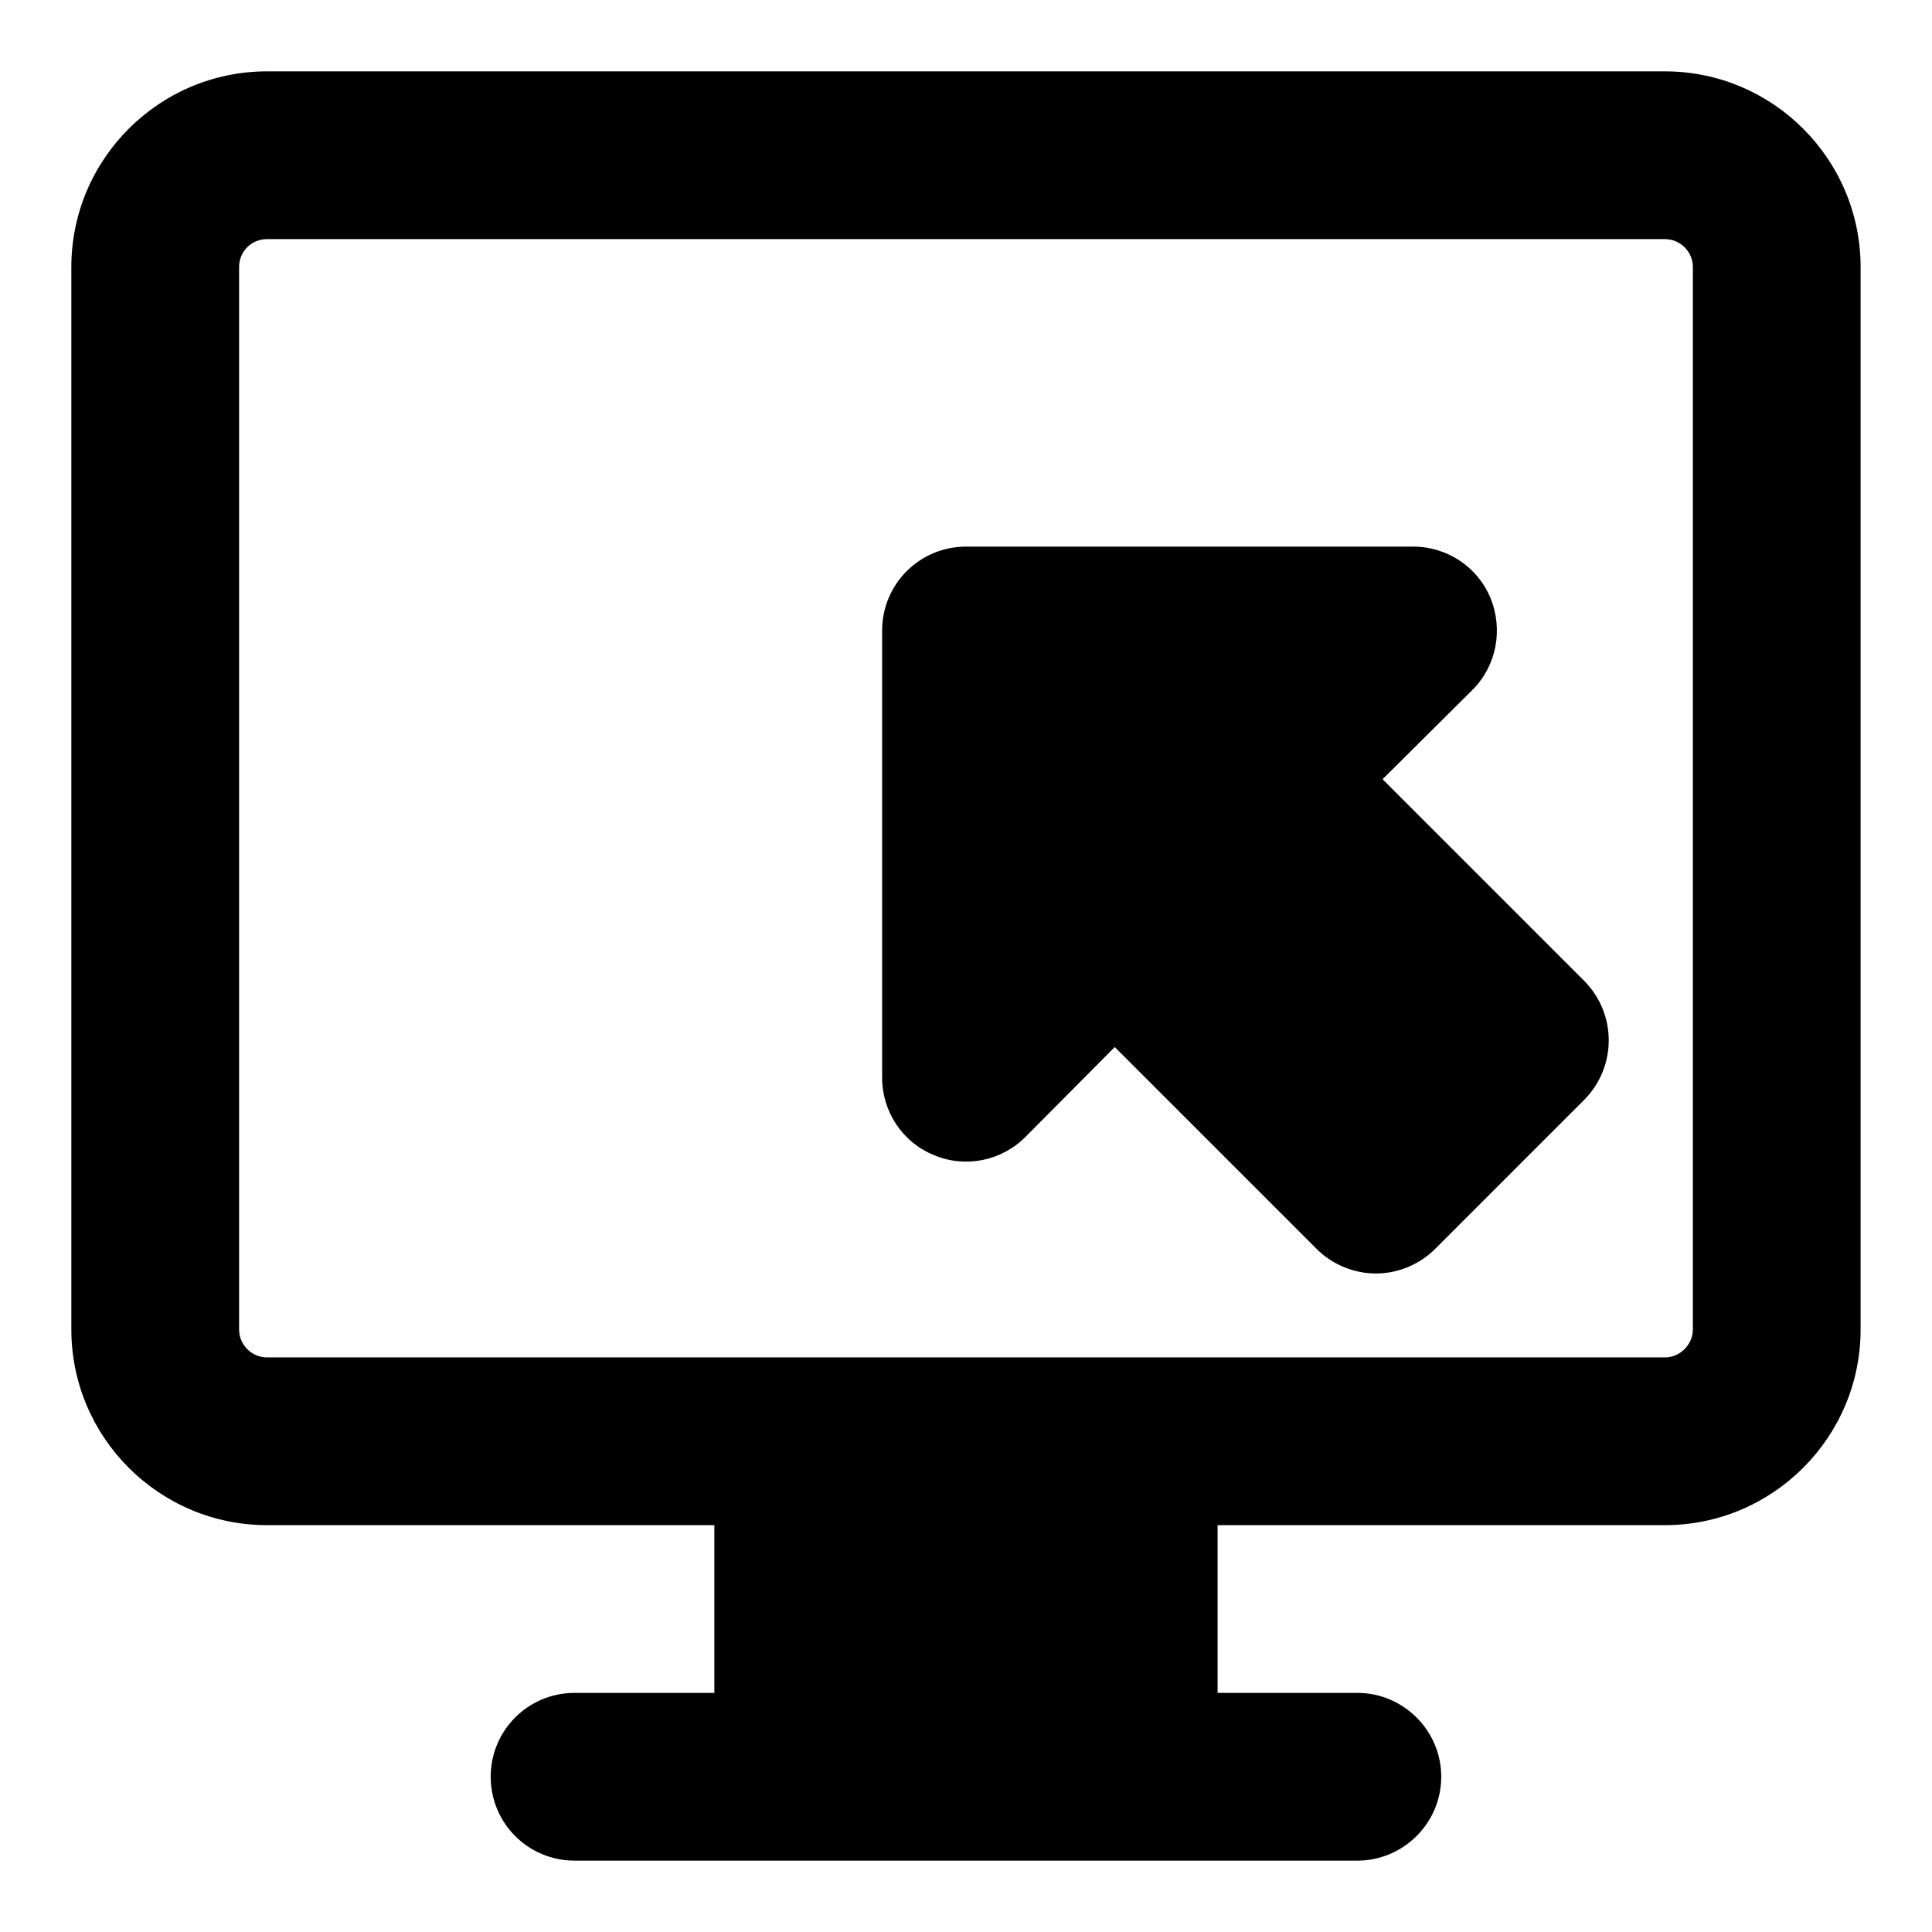
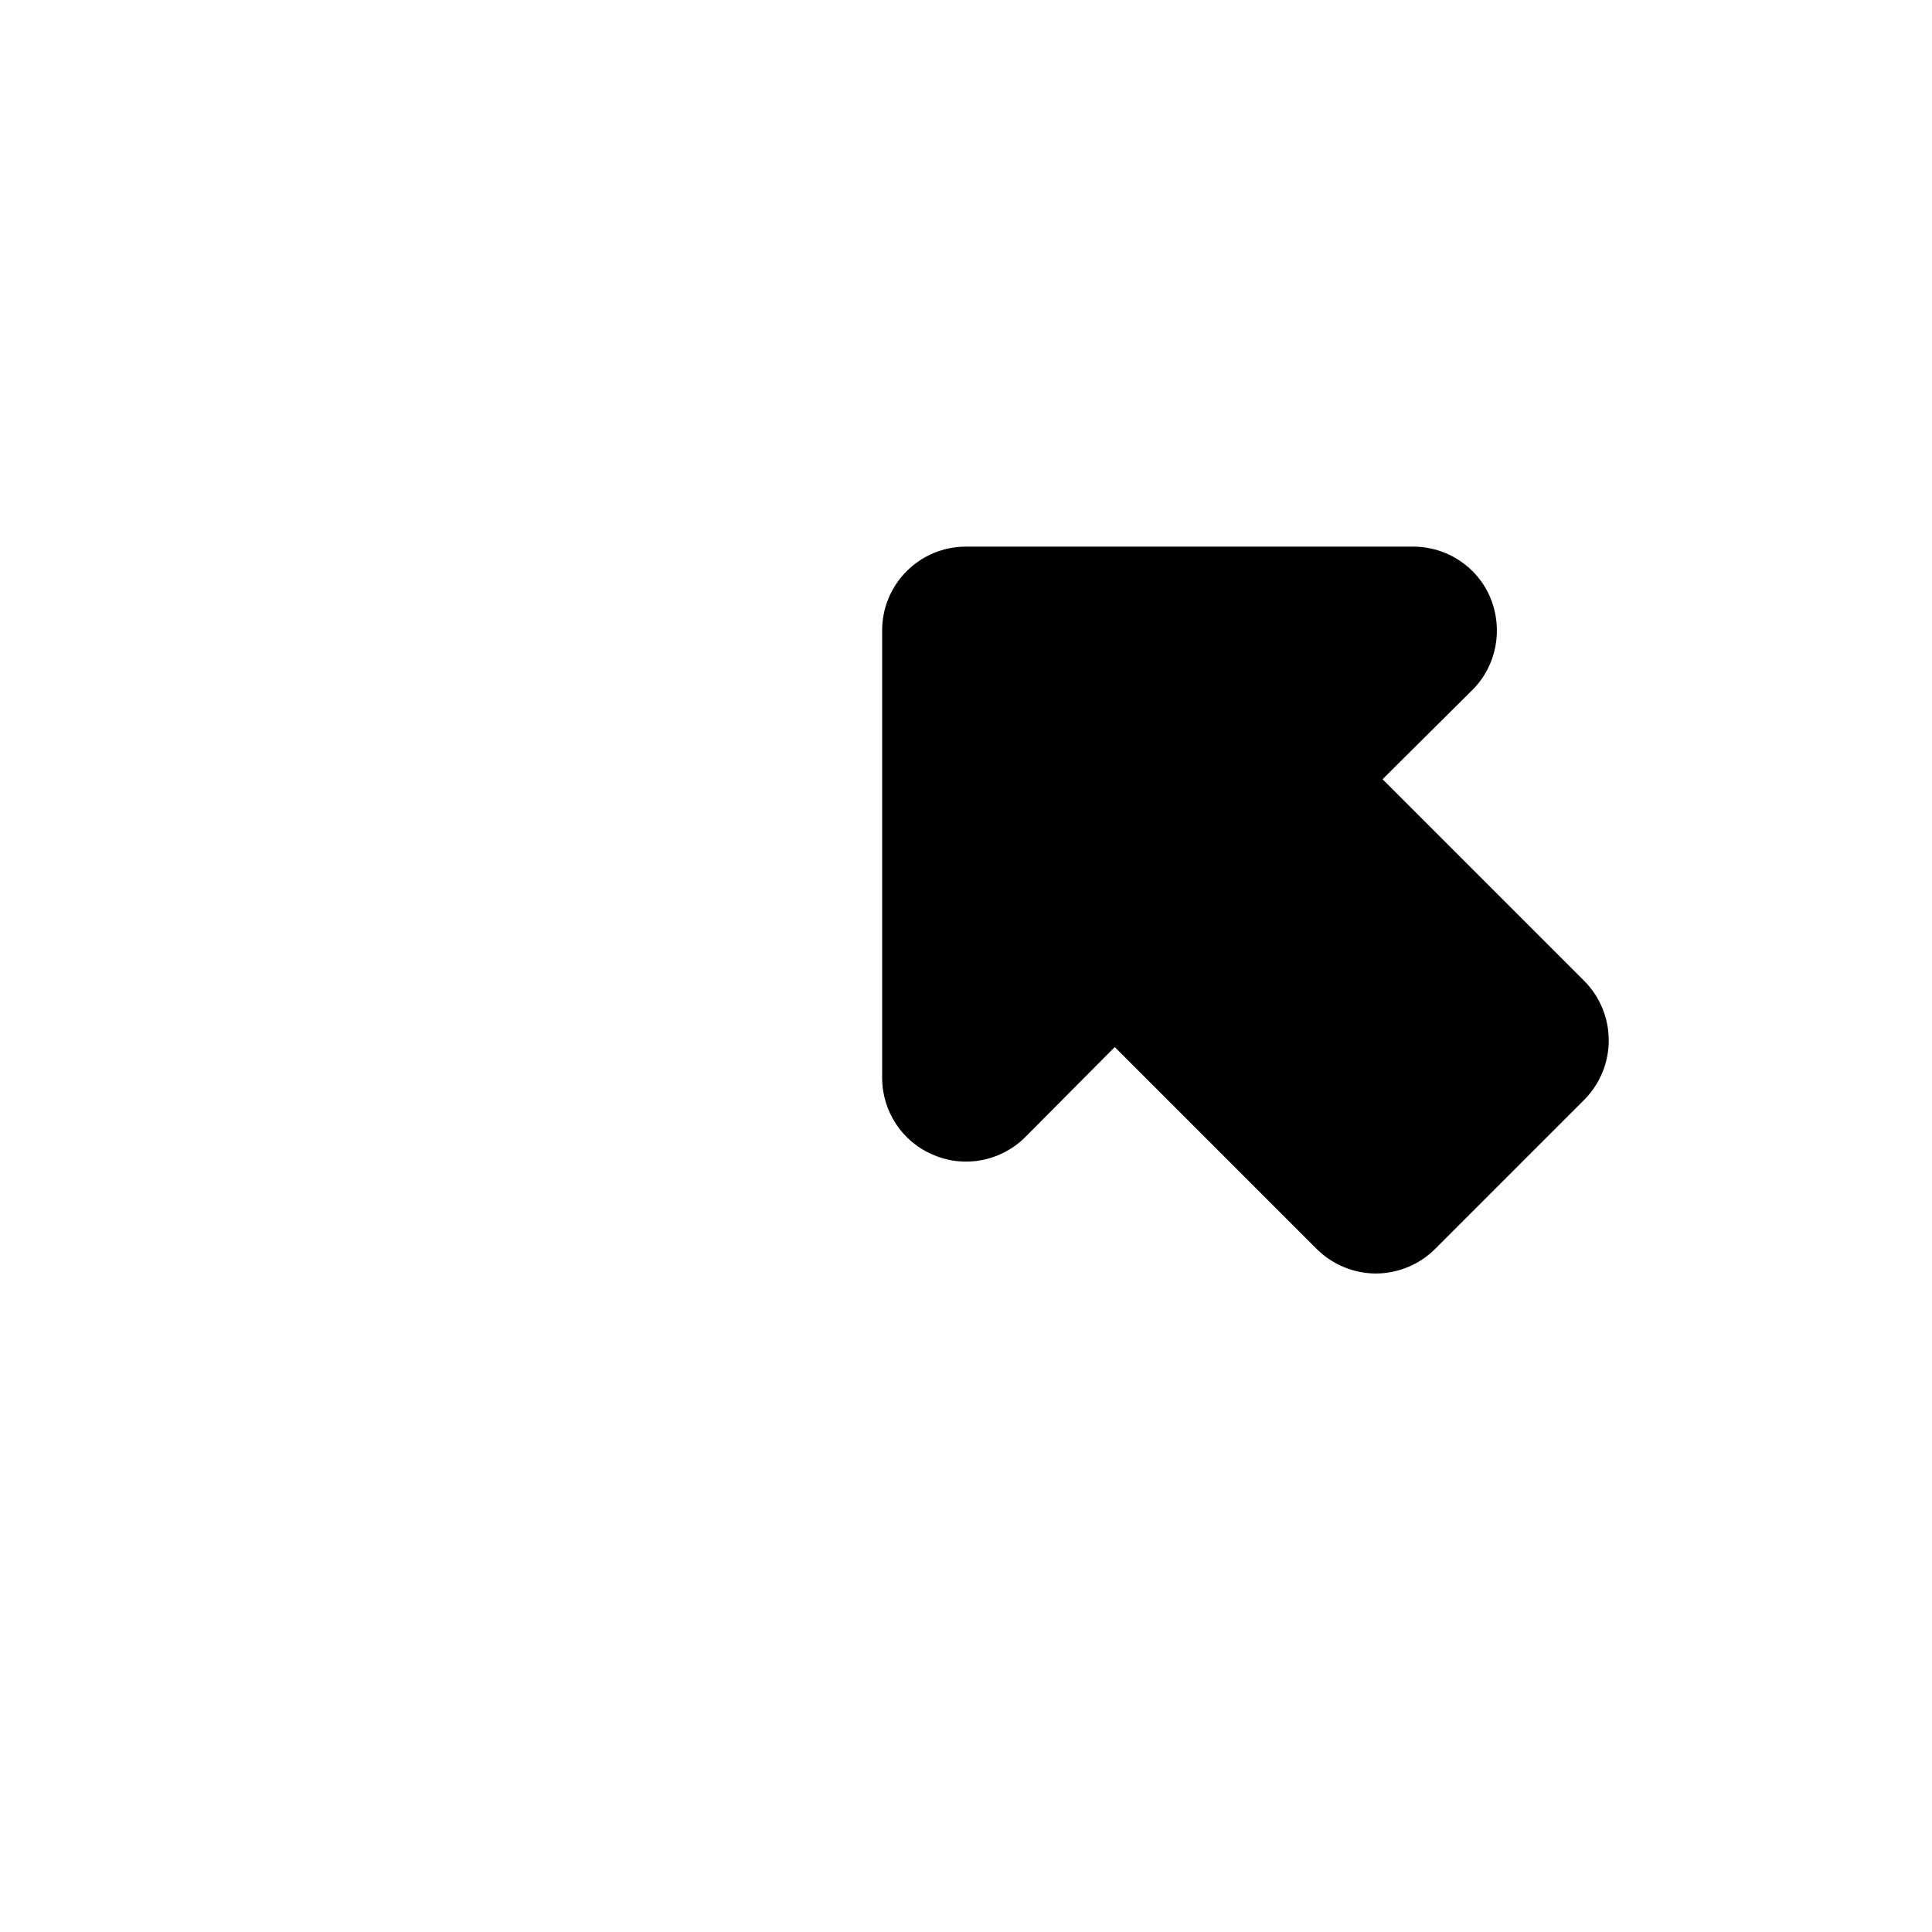
<svg xmlns="http://www.w3.org/2000/svg" fill="#000000" width="800px" height="800px" version="1.1" viewBox="144 144 512 512">
  <g>
-     <path d="m585.22 162.91h-370.45c-28.598 0-51.863 23.266-51.863 51.863v281.54c0 28.602 23.266 51.867 51.863 51.867h118.54v44.453h-37.043c-12.301 0-22.227 9.93-22.227 22.227 0 12.301 9.93 22.227 22.227 22.227h207.45c12.152 0 22.227-9.93 22.227-22.227 0-12.301-10.078-22.227-22.227-22.227h-37.043v-44.453h118.54c28.598 0 51.863-23.266 51.863-51.863v-281.54c0-28.602-23.266-51.867-51.863-51.867zm7.41 333.41c0 4-3.406 7.41-7.41 7.41h-370.45c-4.148-0.004-7.406-3.41-7.406-7.41v-281.54c0-4.152 3.258-7.41 7.406-7.41h370.45c4 0 7.41 3.258 7.41 7.406z" />
    <path d="m563.89 435.41-39.562 39.562c-4.297 4.297-10.078 6.519-15.707 6.519-5.629 0-11.41-2.223-15.707-6.519l-53.492-53.492-23.707 23.855c-6.371 6.371-16.004 8.297-24.301 4.742-8.305-3.406-13.637-11.559-13.637-20.449v-118.54c0-12.301 9.93-22.227 22.227-22.227h118.54c8.891 0 17.039 5.336 20.449 13.633 3.406 8.297 1.629 17.93-4.742 24.301l-23.855 23.707 53.492 53.492c8.594 8.746 8.594 22.676 0 31.418z" />
  </g>
</svg>